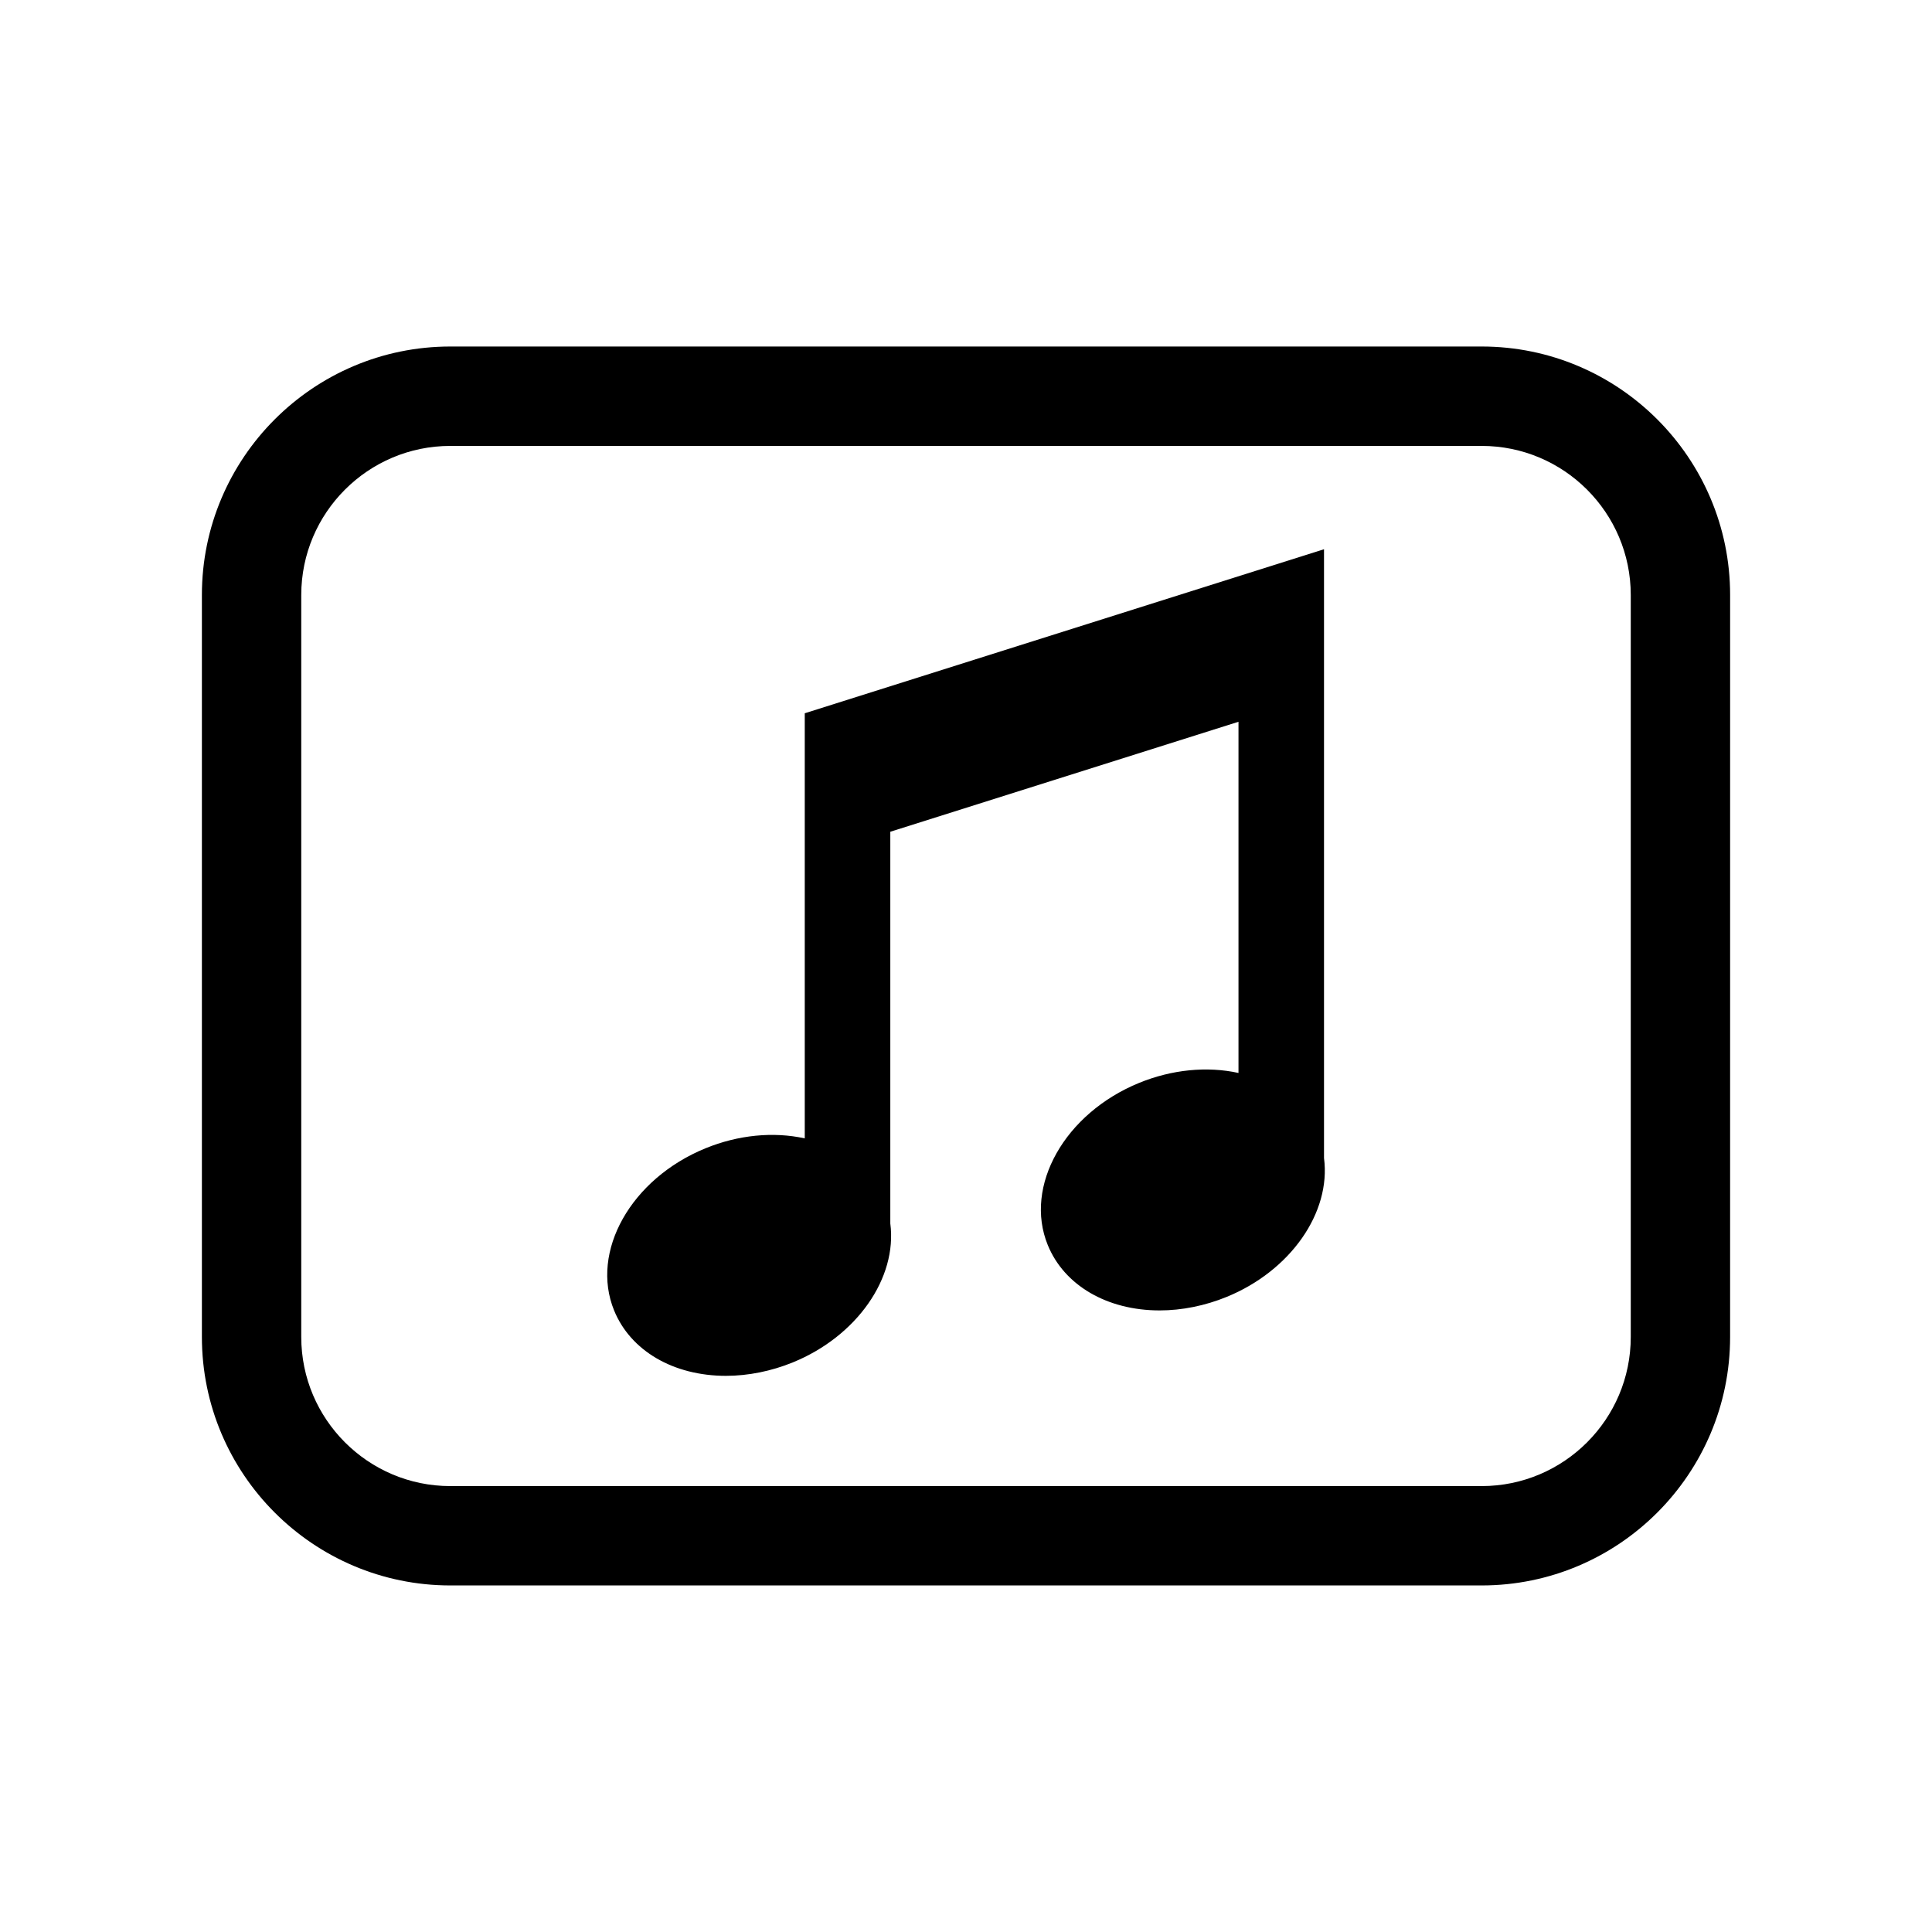
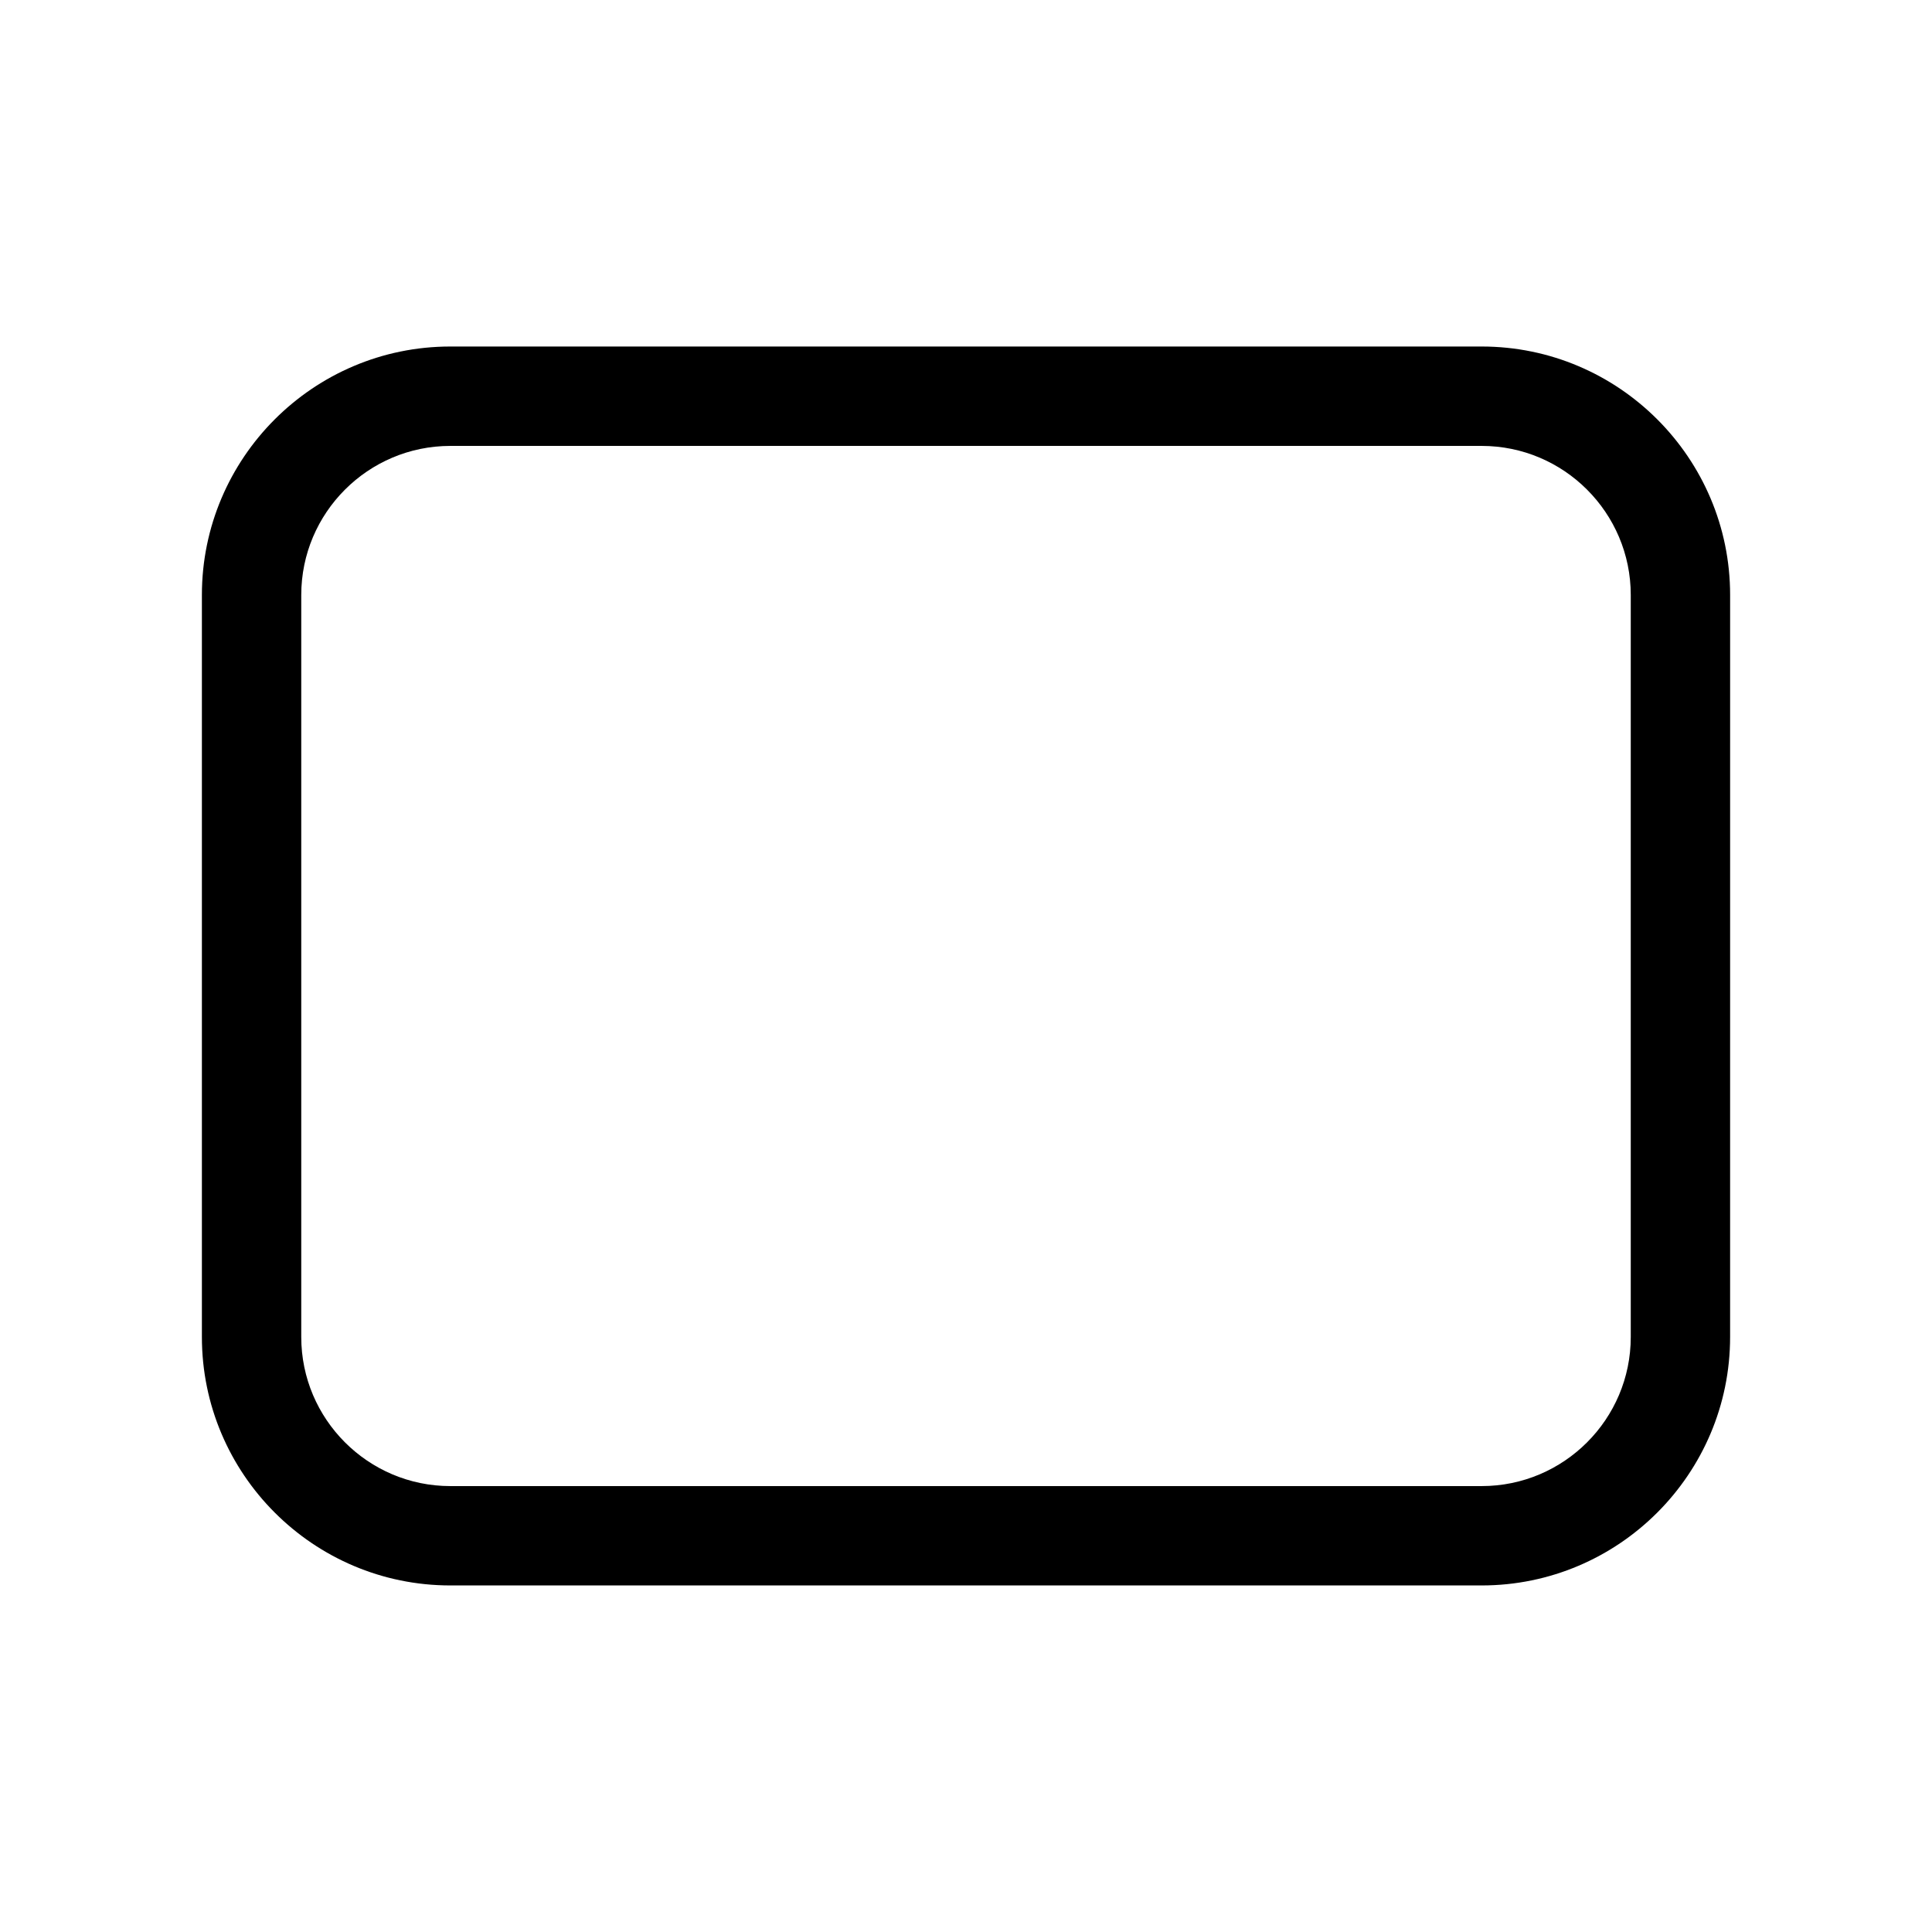
<svg xmlns="http://www.w3.org/2000/svg" fill="#000000" width="800px" height="800px" version="1.1" viewBox="144 144 512 512">
  <g>
-     <path d="m494.89 289.55-137.62 43.473v112.66c-8.328-1.832-17.637-0.918-26.305 2.625-19.738 8.066-30.602 27.348-24.219 42.98 4.363 10.688 15.719 17.324 29.641 17.324 5.879 0 12.016-1.234 17.738-3.57 16.918-6.906 27.711-22.34 25.816-36.812v-103.81l92.273-29.145v93.07c-8.332-1.832-17.652-0.91-26.305 2.621-19.75 8.066-30.621 27.352-24.238 42.984 4.359 10.688 15.723 17.324 29.648 17.324 5.891 0 12.027-1.238 17.75-3.578 16.914-6.906 27.711-22.34 25.809-36.809v-161.34z" />
    <path d="m536.66 235.83h-273.32c-36.305 0-65.836 29.539-65.836 65.844v196.64c0 36.305 29.535 65.844 65.836 65.844h273.32c36.309 0 65.836-29.539 65.836-65.844l0.004-196.64c0-36.305-29.531-65.844-65.84-65.844zm39.508 262.49c0 21.789-17.723 39.508-39.508 39.508h-273.32c-21.773 0-39.504-17.719-39.504-39.508v-196.64c0-21.789 17.73-39.508 39.504-39.508h273.32c21.785 0 39.508 17.719 39.508 39.508z" />
  </g>
</svg>